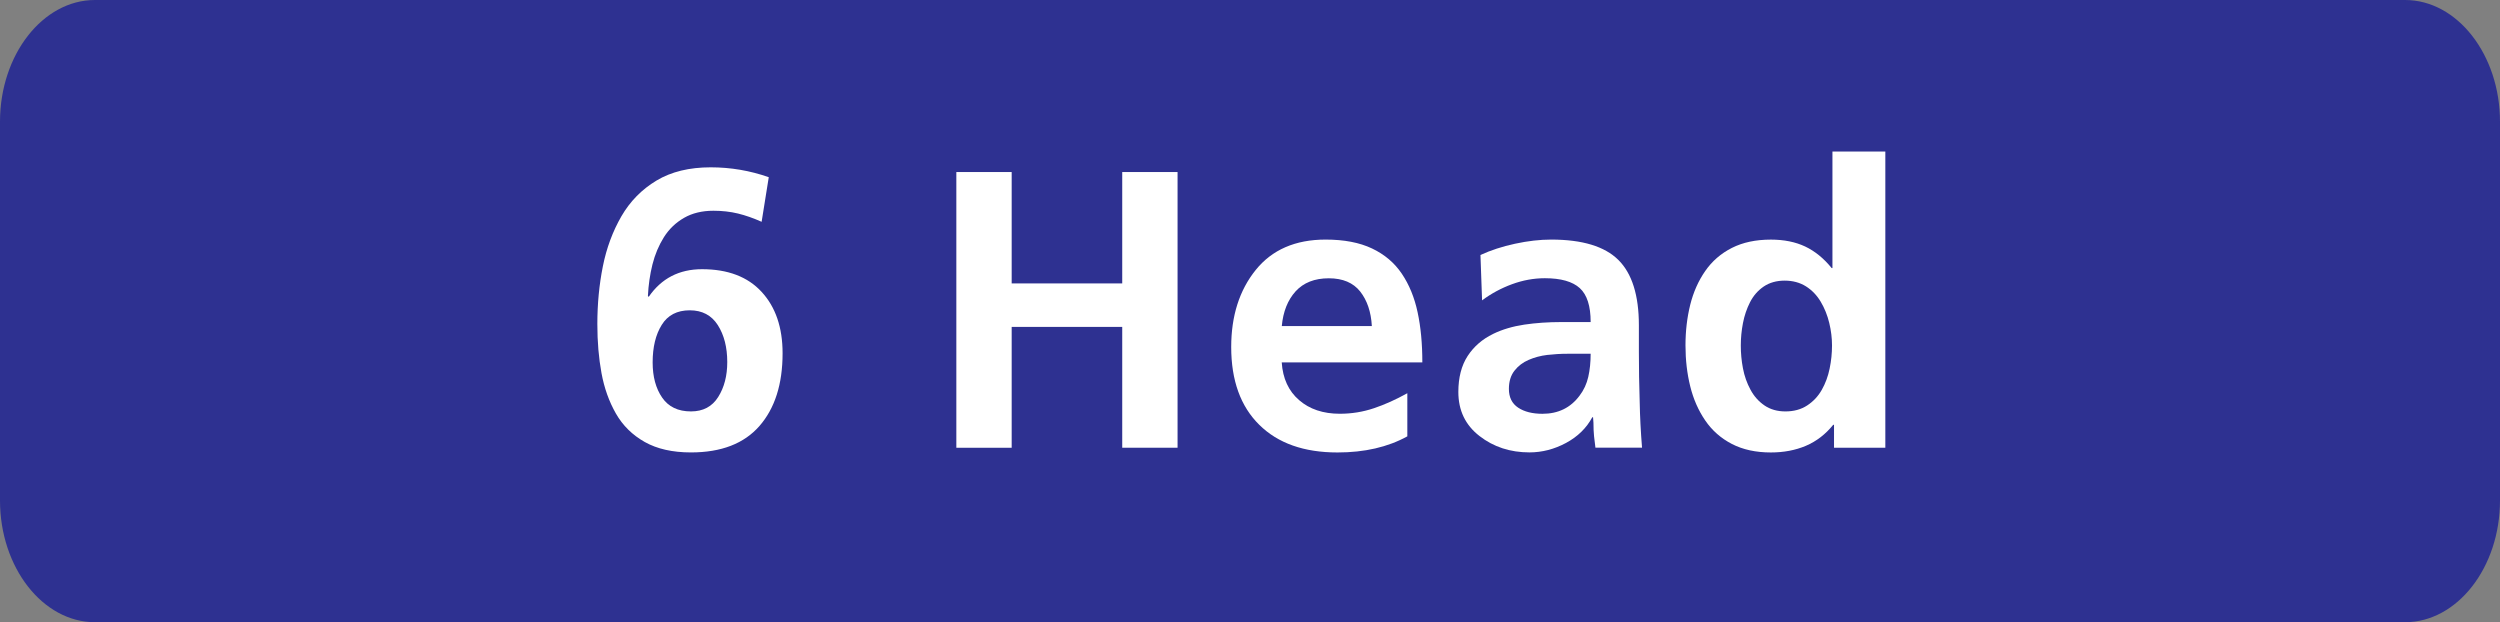
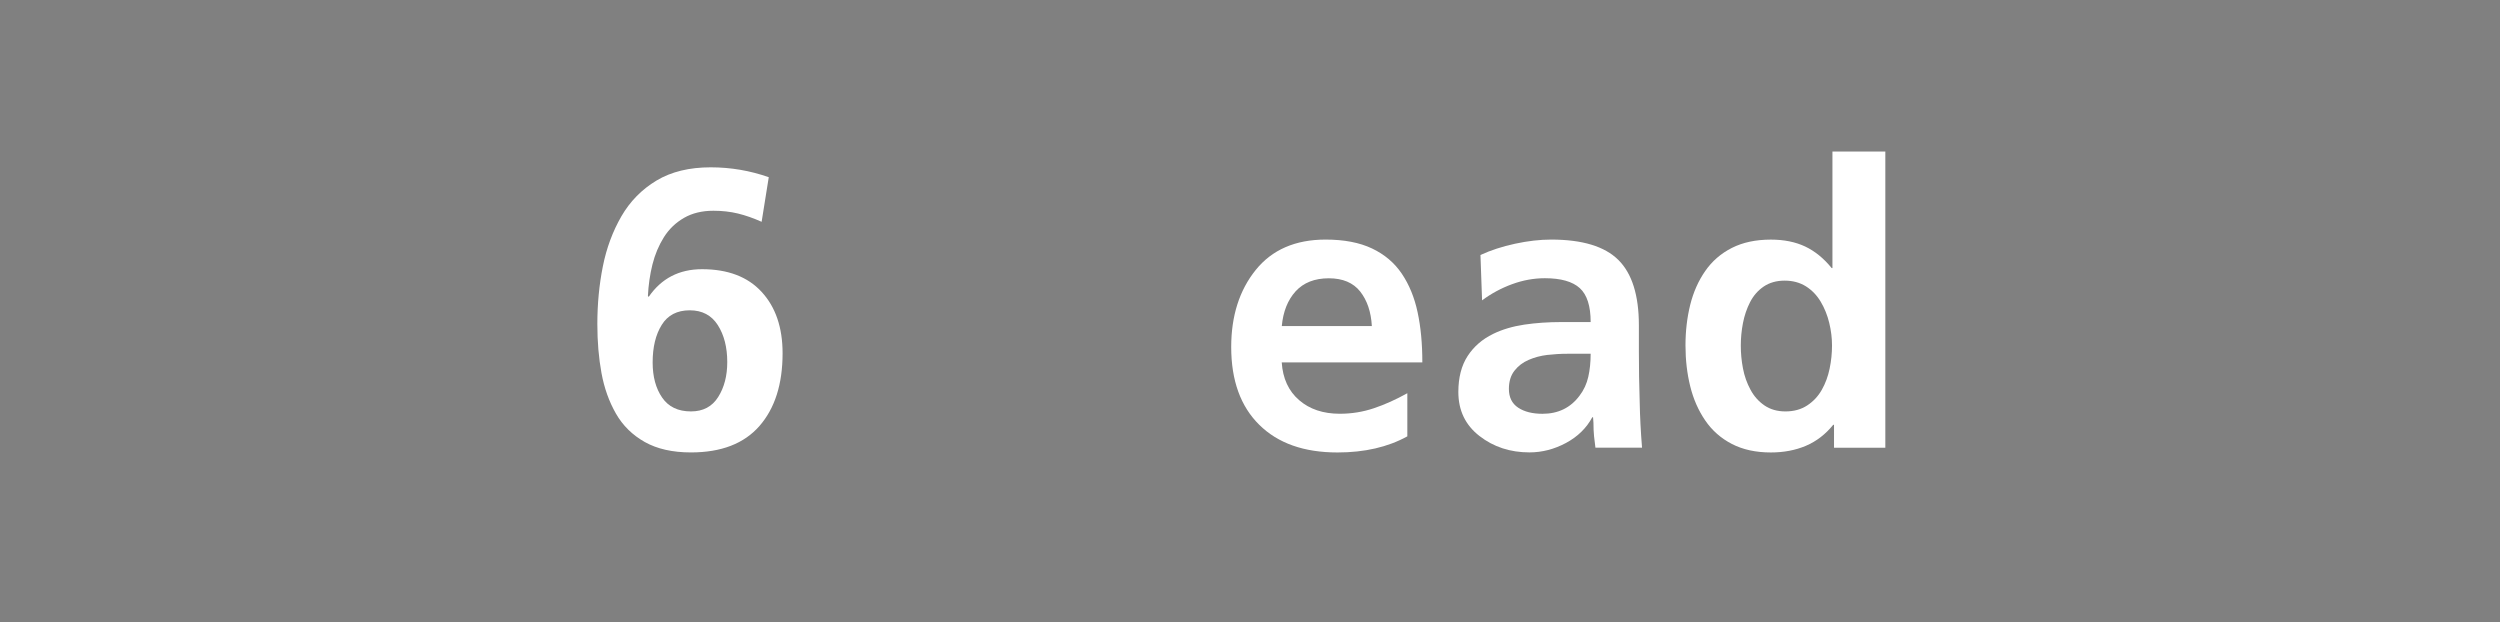
<svg xmlns="http://www.w3.org/2000/svg" version="1.1" x="0px" y="0px" width="75.956px" height="18.904px" viewBox="0 0 75.956 18.904" style="enable-background:new 0 0 75.956 18.904;" xml:space="preserve">
  <rect x="0" y="0" width="75.956" height="18.904" fill="#808080" stroke="none" />
  <style type="text/css">
	.st0{fill:#2E3191;}
	.st1{fill:#FFFFFF;}
</style>
  <defs>
</defs>
-   <path class="st0" d="M73.071,18.904H2.885C1.299,18.904,0,17.24,0,15.206V3.698C0,1.664,1.299,0,2.885,0h70.186  c1.587,0,2.885,1.664,2.885,3.698v11.508C75.956,17.24,74.658,18.904,73.071,18.904" />
  <g>
    <path class="st1" d="M23.14,6.739c-0.248-0.111-0.487-0.195-0.72-0.252c-0.232-0.056-0.48-0.084-0.744-0.084   c-0.344,0-0.642,0.072-0.893,0.216c-0.252,0.145-0.456,0.341-0.612,0.588c-0.156,0.249-0.272,0.525-0.348,0.828   c-0.076,0.305-0.122,0.624-0.138,0.96l0.024,0.024c0.384-0.559,0.924-0.84,1.62-0.84c0.784,0,1.388,0.229,1.811,0.689   c0.425,0.461,0.637,1.082,0.637,1.866c0,0.936-0.234,1.672-0.702,2.208c-0.468,0.536-1.162,0.804-2.082,0.804   c-0.561,0-1.028-0.106-1.404-0.317c-0.376-0.212-0.668-0.5-0.876-0.864c-0.208-0.364-0.354-0.773-0.438-1.229   c-0.084-0.456-0.126-0.952-0.126-1.488c0-0.616,0.056-1.202,0.168-1.758c0.111-0.557,0.3-1.062,0.563-1.519   c0.265-0.456,0.62-0.817,1.068-1.086c0.448-0.268,0.996-0.401,1.644-0.401c0.608,0,1.196,0.1,1.765,0.3L23.14,6.739z M20.105,9.871   c-0.185,0.297-0.276,0.677-0.276,1.141c0,0.432,0.096,0.788,0.288,1.067c0.192,0.28,0.483,0.421,0.876,0.421   c0.368,0,0.644-0.146,0.828-0.439c0.184-0.292,0.275-0.645,0.275-1.061c0-0.448-0.096-0.822-0.287-1.122   c-0.192-0.301-0.477-0.45-0.853-0.45C20.573,9.428,20.288,9.575,20.105,9.871z" />
-     <path class="st1" d="M29.056,5.227h1.681v3.384h3.359V5.227h1.681v8.376h-1.681V9.932h-3.359v3.672h-1.681V5.227z" />
    <path class="st1" d="M42.76,13.256c-0.593,0.328-1.301,0.491-2.124,0.491c-1.017,0-1.809-0.279-2.376-0.84   c-0.568-0.559-0.853-1.348-0.853-2.363c0-0.944,0.248-1.725,0.744-2.341c0.496-0.615,1.204-0.924,2.124-0.924   c0.561,0,1.03,0.09,1.41,0.27c0.38,0.18,0.682,0.436,0.906,0.768c0.224,0.332,0.384,0.723,0.479,1.17   c0.097,0.448,0.144,0.956,0.144,1.524h-4.272c0.032,0.488,0.208,0.87,0.528,1.146c0.319,0.276,0.731,0.414,1.236,0.414   c0.359,0,0.705-0.056,1.037-0.168c0.332-0.111,0.67-0.264,1.015-0.456V13.256z M41.68,9.907c-0.024-0.432-0.143-0.781-0.354-1.05   c-0.212-0.267-0.529-0.402-0.953-0.402c-0.433,0-0.768,0.133-1.009,0.396c-0.239,0.264-0.38,0.616-0.42,1.056H41.68z" />
    <path class="st1" d="M44.98,7.747c0.312-0.144,0.662-0.258,1.051-0.342c0.388-0.084,0.754-0.126,1.098-0.126   c0.944,0,1.624,0.206,2.04,0.618s0.624,1.074,0.624,1.986v0.792c0,0.304,0.002,0.561,0.006,0.773   c0.004,0.212,0.01,0.471,0.019,0.774c0.008,0.424,0.031,0.884,0.071,1.38h-1.416c-0.016-0.112-0.029-0.227-0.042-0.348   c-0.012-0.12-0.018-0.256-0.018-0.408c-0.008-0.072-0.012-0.128-0.012-0.168h-0.024c-0.176,0.328-0.442,0.588-0.798,0.78   c-0.356,0.191-0.727,0.287-1.11,0.287c-0.584,0-1.09-0.165-1.518-0.497c-0.429-0.332-0.643-0.778-0.643-1.339   c0-0.439,0.095-0.804,0.282-1.092c0.188-0.288,0.446-0.512,0.774-0.672c0.279-0.136,0.596-0.229,0.947-0.282   c0.352-0.052,0.729-0.078,1.129-0.078h0.888c0-0.487-0.11-0.831-0.33-1.031c-0.22-0.2-0.574-0.301-1.062-0.301   c-0.336,0-0.668,0.061-0.995,0.181c-0.328,0.12-0.633,0.284-0.912,0.492L44.98,7.747z M46.126,12.386   c0.187,0.124,0.434,0.186,0.738,0.186c0.479,0,0.855-0.184,1.128-0.552c0.128-0.168,0.216-0.358,0.264-0.57   c0.048-0.212,0.072-0.445,0.072-0.702h-0.696c-0.216,0-0.424,0.013-0.624,0.036c-0.2,0.024-0.388,0.074-0.563,0.15   c-0.177,0.076-0.32,0.185-0.433,0.33c-0.112,0.144-0.168,0.328-0.168,0.552C45.844,12.071,45.938,12.262,46.126,12.386z" />
    <path class="st1" d="M55.721,12.907h-0.024c-0.233,0.288-0.508,0.5-0.828,0.637c-0.32,0.136-0.676,0.203-1.067,0.203   c-0.456,0-0.85-0.086-1.183-0.258c-0.332-0.172-0.602-0.409-0.81-0.714c-0.208-0.304-0.36-0.649-0.456-1.038   c-0.096-0.388-0.144-0.802-0.144-1.242c0-0.439,0.049-0.851,0.144-1.235c0.096-0.384,0.248-0.727,0.456-1.026   c0.208-0.3,0.478-0.534,0.81-0.702c0.332-0.168,0.727-0.252,1.183-0.252c0.4,0,0.747,0.07,1.044,0.21   c0.296,0.141,0.563,0.358,0.804,0.654h0.024v-3.54h1.607v9h-1.559V12.907z M52.955,11.191c0.044,0.232,0.12,0.448,0.229,0.649   c0.107,0.2,0.25,0.359,0.426,0.479c0.176,0.12,0.388,0.181,0.636,0.181c0.256,0,0.477-0.061,0.66-0.181   c0.184-0.12,0.332-0.277,0.444-0.474c0.111-0.196,0.191-0.412,0.239-0.648c0.049-0.235,0.072-0.47,0.072-0.702   c0-0.224-0.028-0.451-0.084-0.684c-0.056-0.232-0.142-0.446-0.258-0.642c-0.116-0.196-0.266-0.352-0.45-0.469   c-0.184-0.115-0.4-0.174-0.647-0.174c-0.248,0-0.461,0.061-0.637,0.18c-0.176,0.12-0.313,0.278-0.414,0.475   c-0.1,0.196-0.172,0.408-0.216,0.636c-0.044,0.229-0.065,0.454-0.065,0.678C52.889,10.727,52.911,10.96,52.955,11.191z" />
  </g>
</svg>